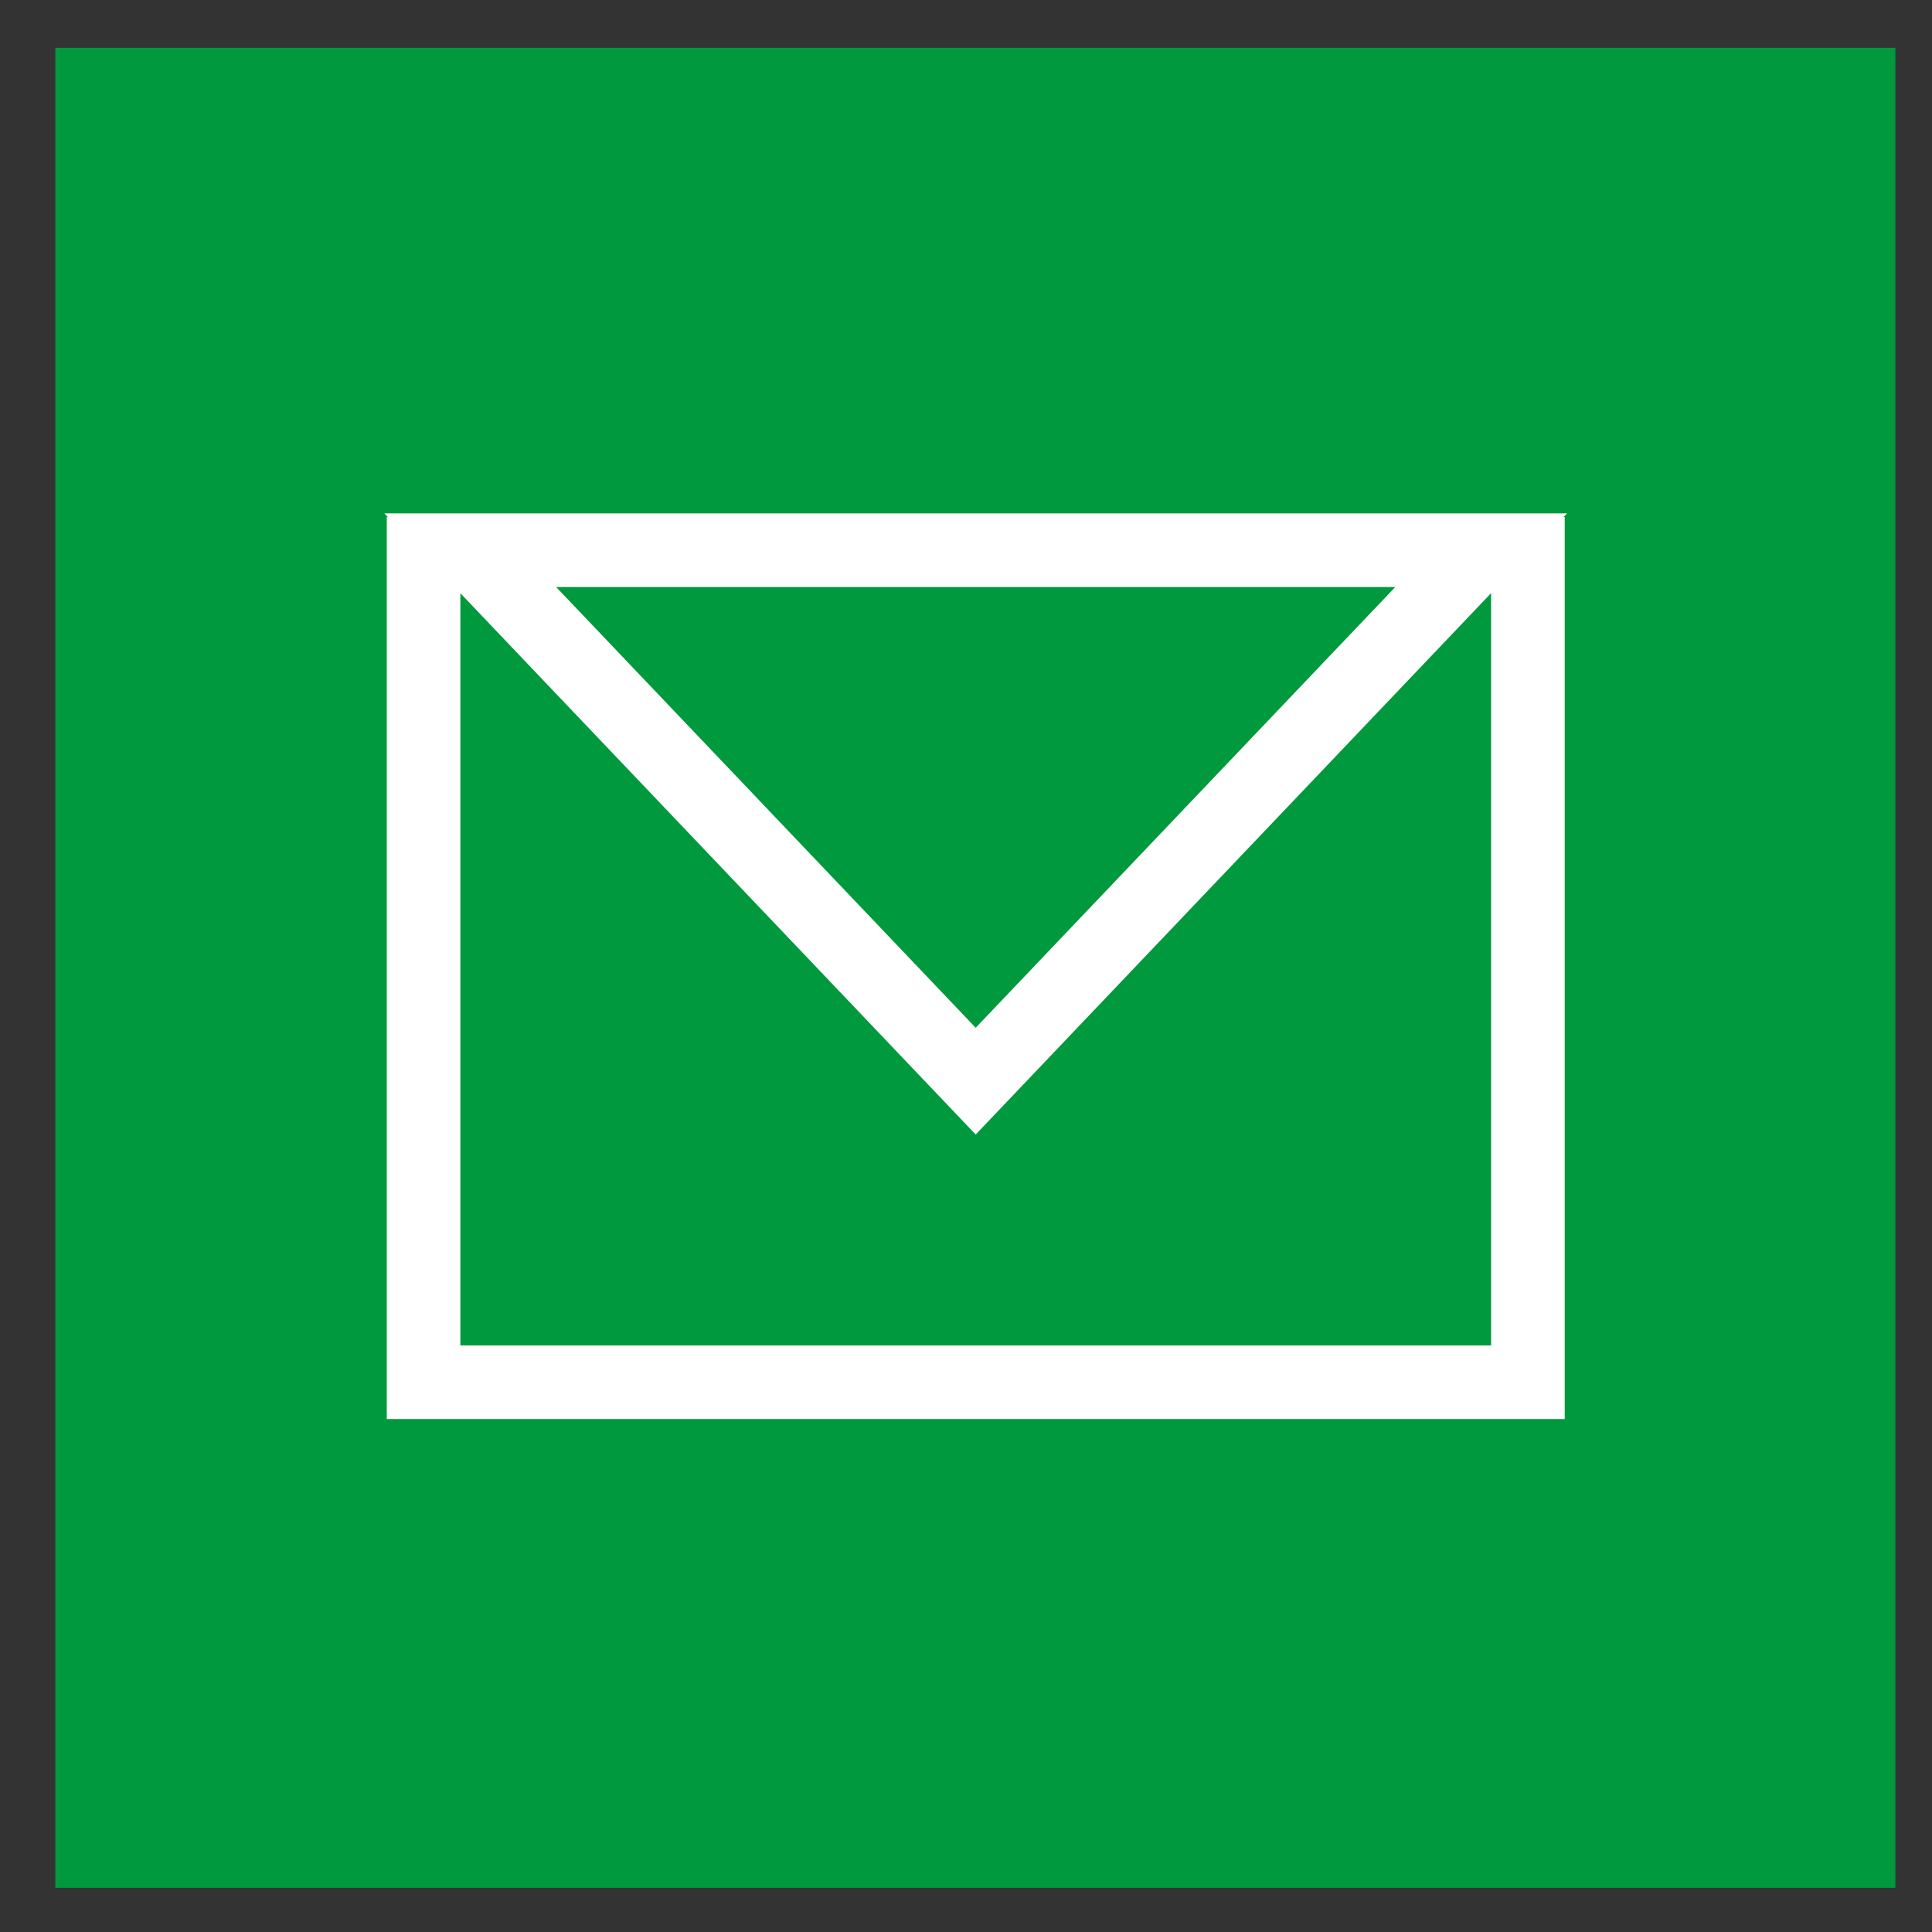
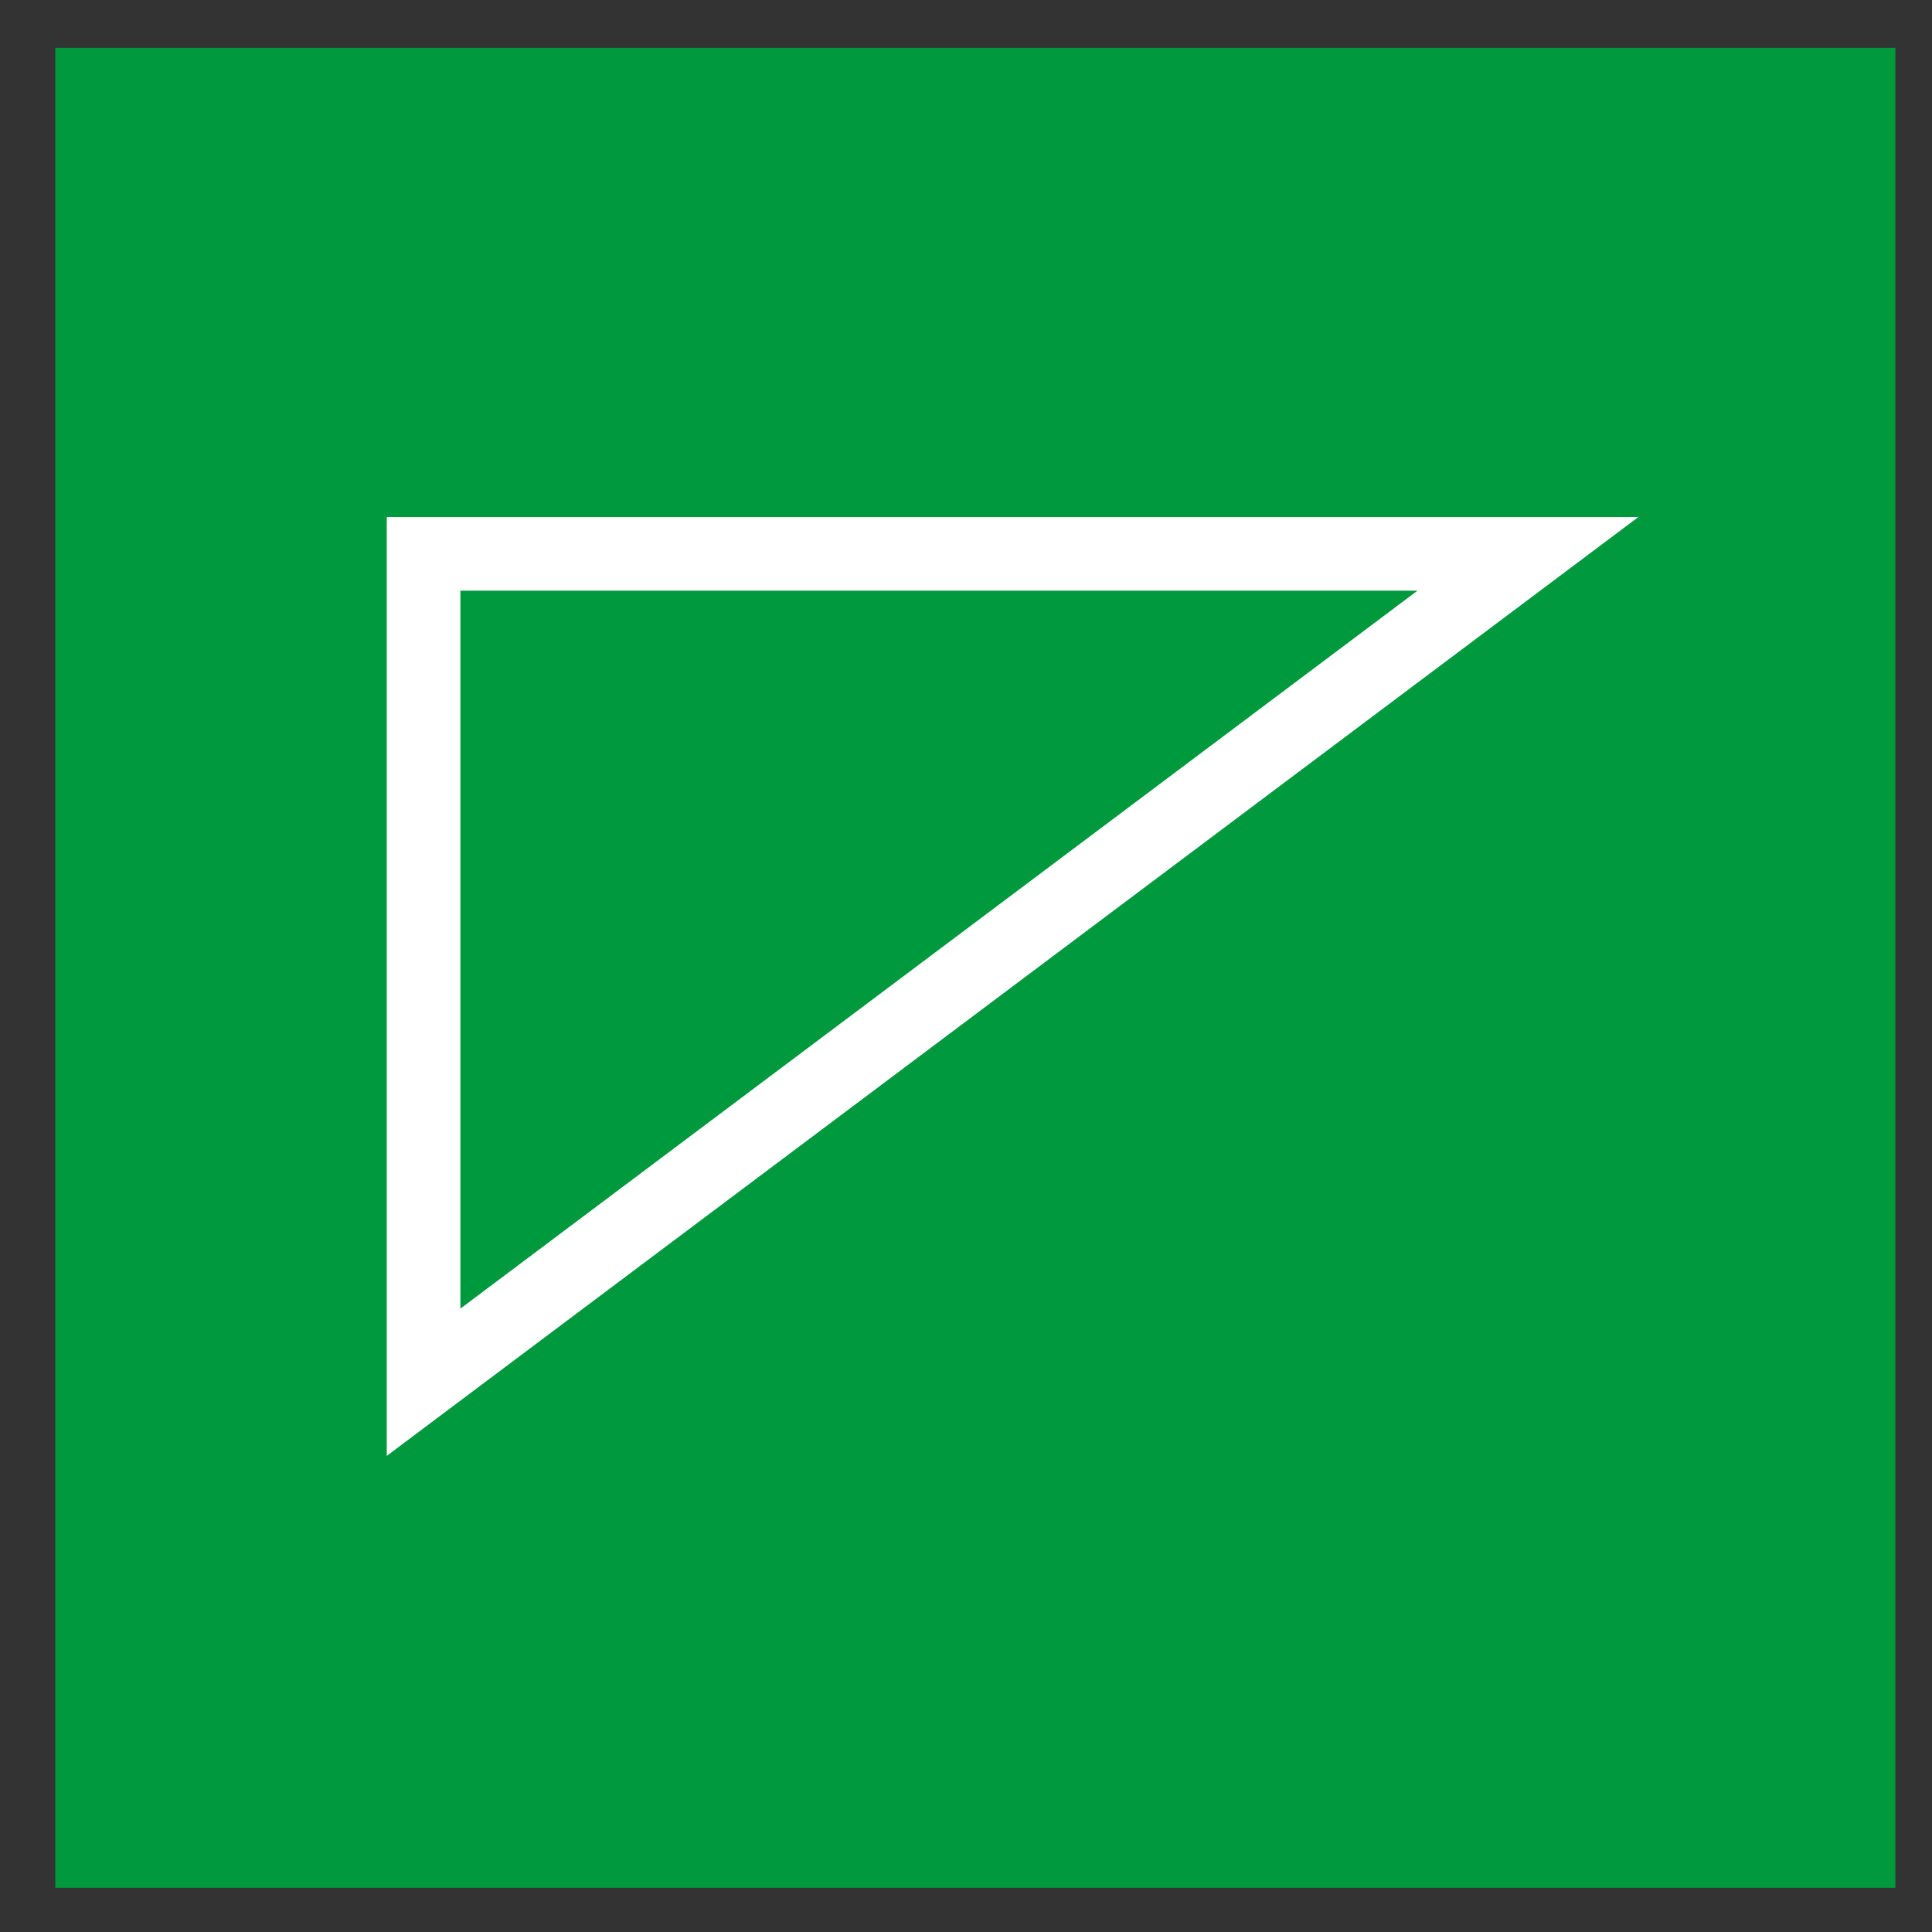
<svg xmlns="http://www.w3.org/2000/svg" width="27px" height="27px" viewBox="0 0 27 27" version="1.1">
  <rect x="0" y="0" width="27" height="27" fill="#333333" stroke="none" />
  <g id="surface1">
    <path style=" stroke:none;fill-rule:nonzero;fill:rgb(0%,60%,23.922%);fill-opacity:1;" d="M 0.773 0.668 L 26.488 0.668 L 26.488 26.383 L 0.773 26.383 Z M 0.773 0.668 " />
-     <path style="fill:none;stroke-width:0.8;stroke-linecap:butt;stroke-linejoin:miter;stroke:rgb(100%,100%,100%);stroke-opacity:1;stroke-miterlimit:4;" d="M 4.603 6.019 L 16.604 6.019 L 16.604 15.021 L 4.603 15.021 Z M 4.603 6.019 " transform="matrix(1.286,0,0,1.286,0,0)" />
-     <path style="fill-rule:nonzero;fill:rgb(0%,60%,23.922%);fill-opacity:1;stroke-width:0.8;stroke-linecap:butt;stroke-linejoin:miter;stroke:rgb(100%,100%,100%);stroke-opacity:1;stroke-miterlimit:4;" d="M 16.096 5.979 L 10.603 11.749 L 5.11 5.979 Z M 16.096 5.979 " transform="matrix(1.286,0,0,1.286,0,0)" />
+     <path style="fill:none;stroke-width:0.8;stroke-linecap:butt;stroke-linejoin:miter;stroke:rgb(100%,100%,100%);stroke-opacity:1;stroke-miterlimit:4;" d="M 4.603 6.019 L 16.604 6.019 L 4.603 15.021 Z M 4.603 6.019 " transform="matrix(1.286,0,0,1.286,0,0)" />
  </g>
</svg>